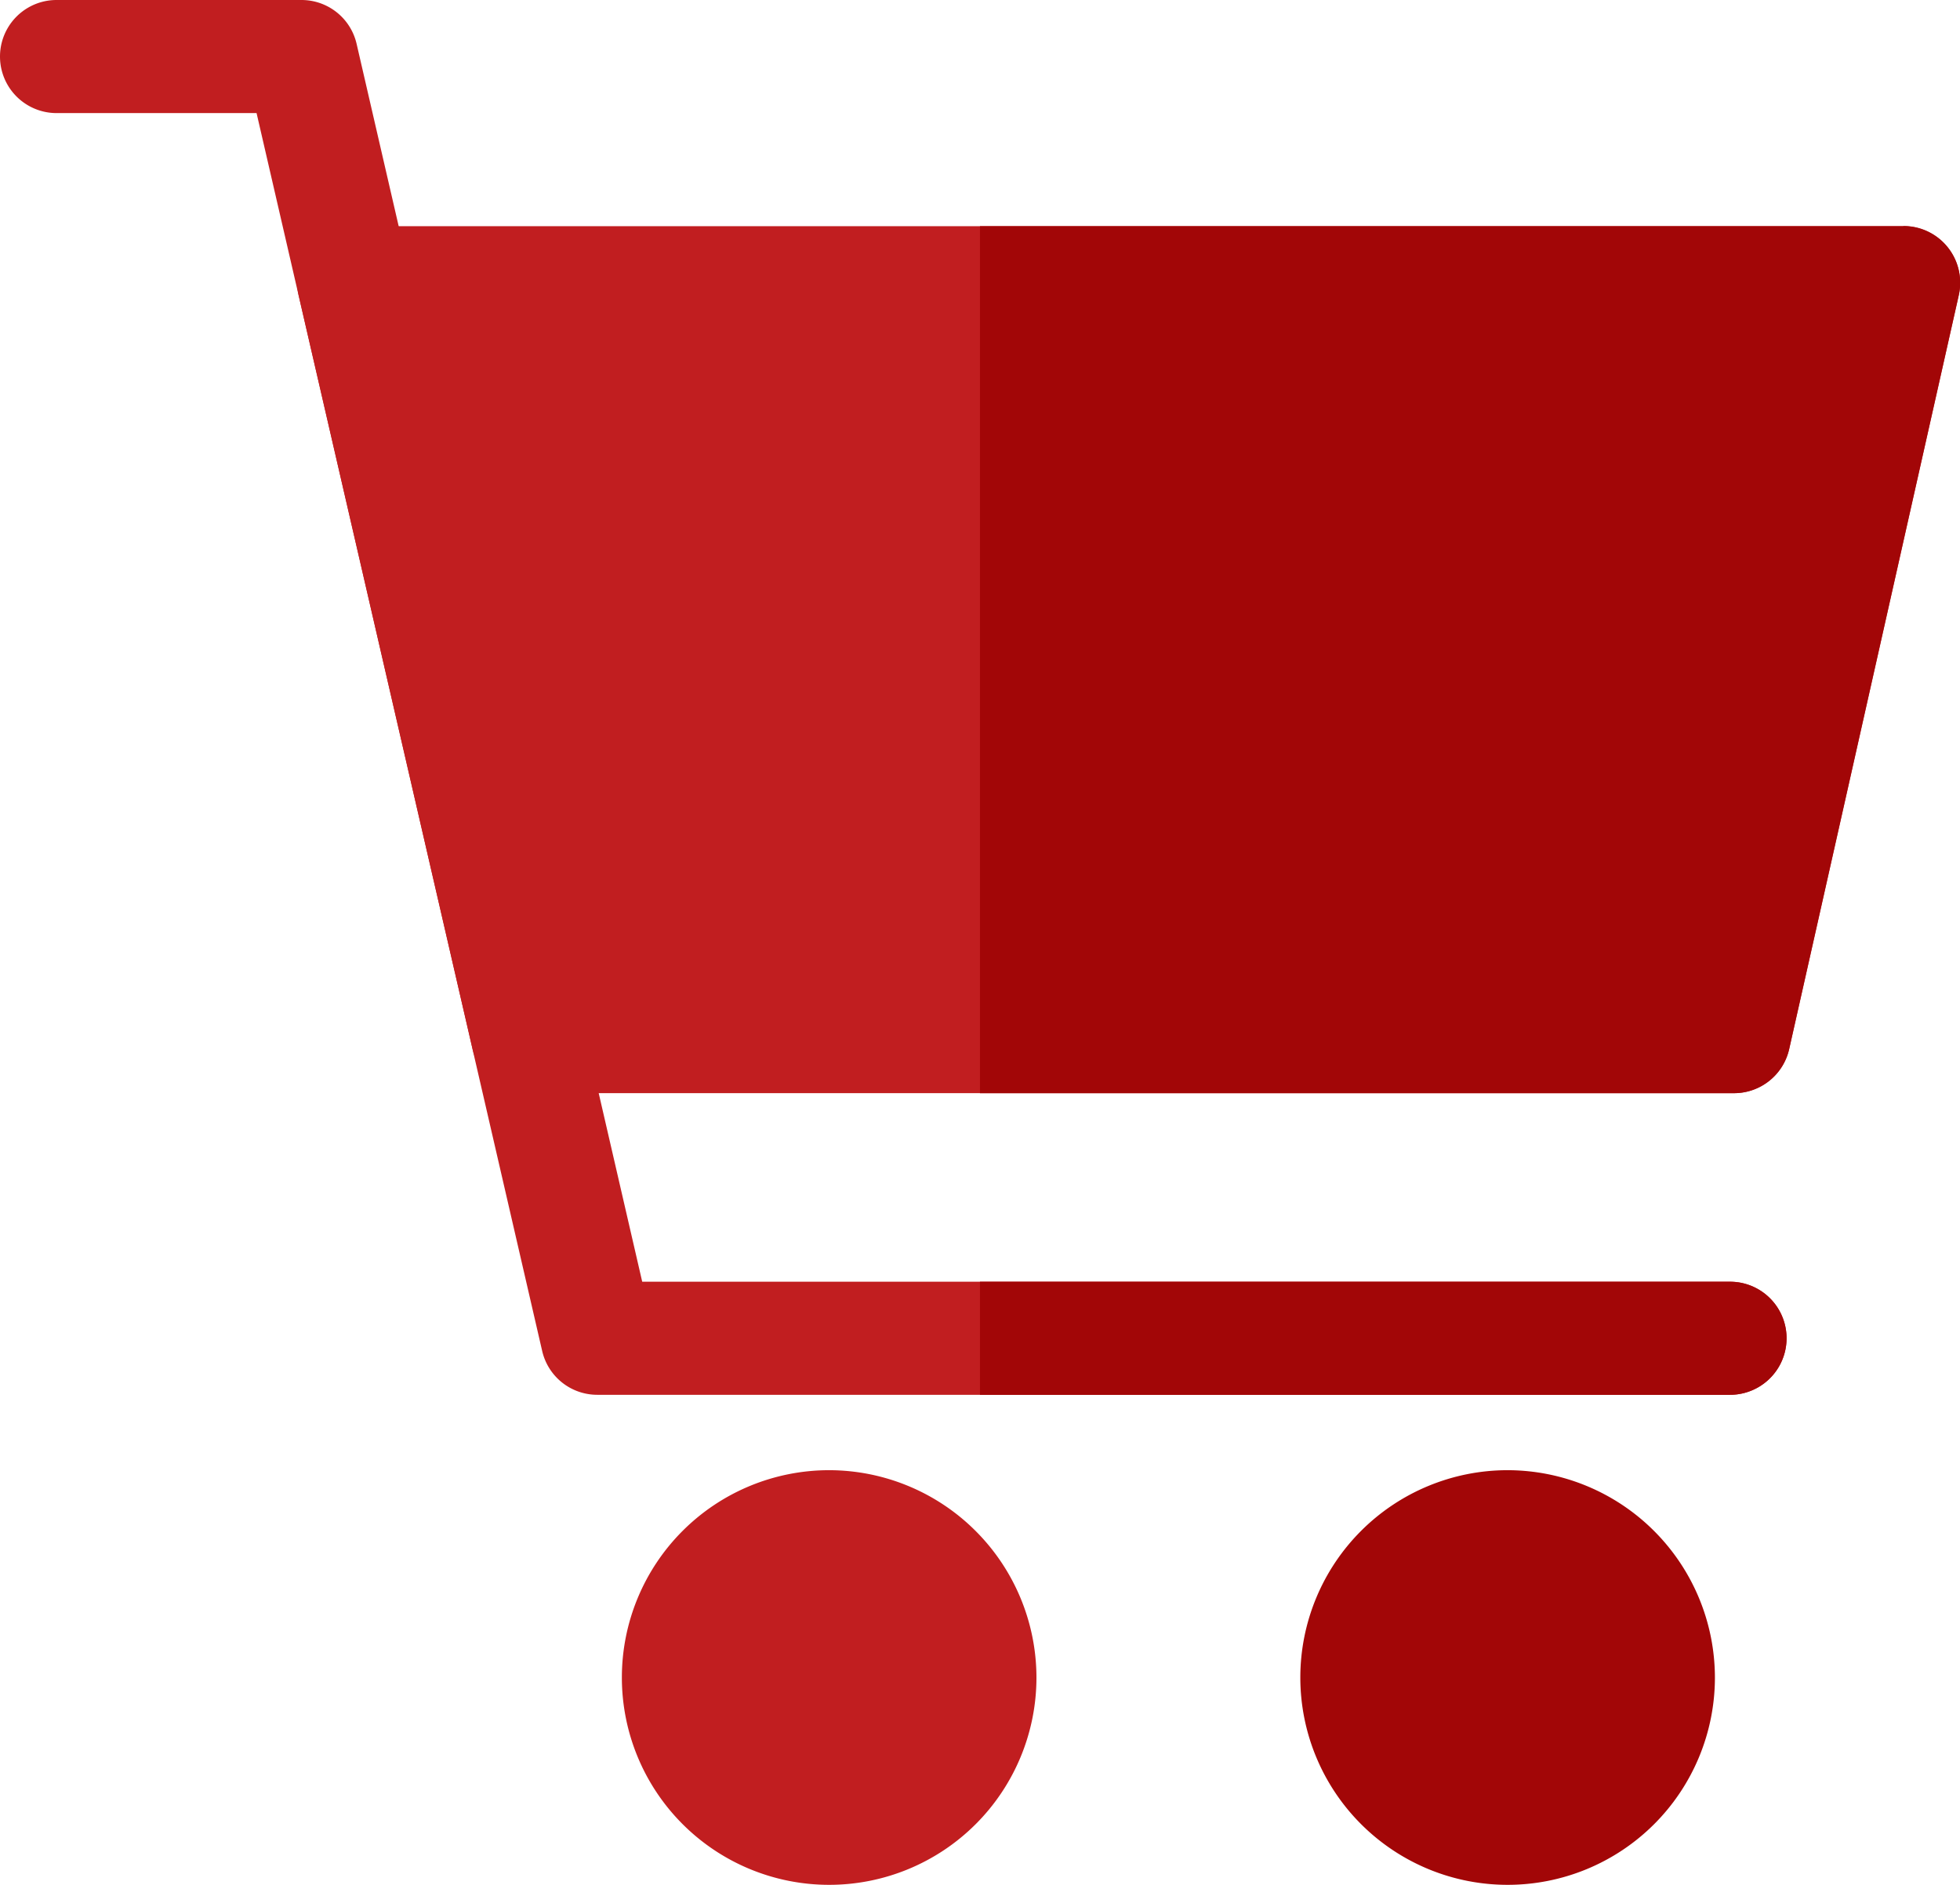
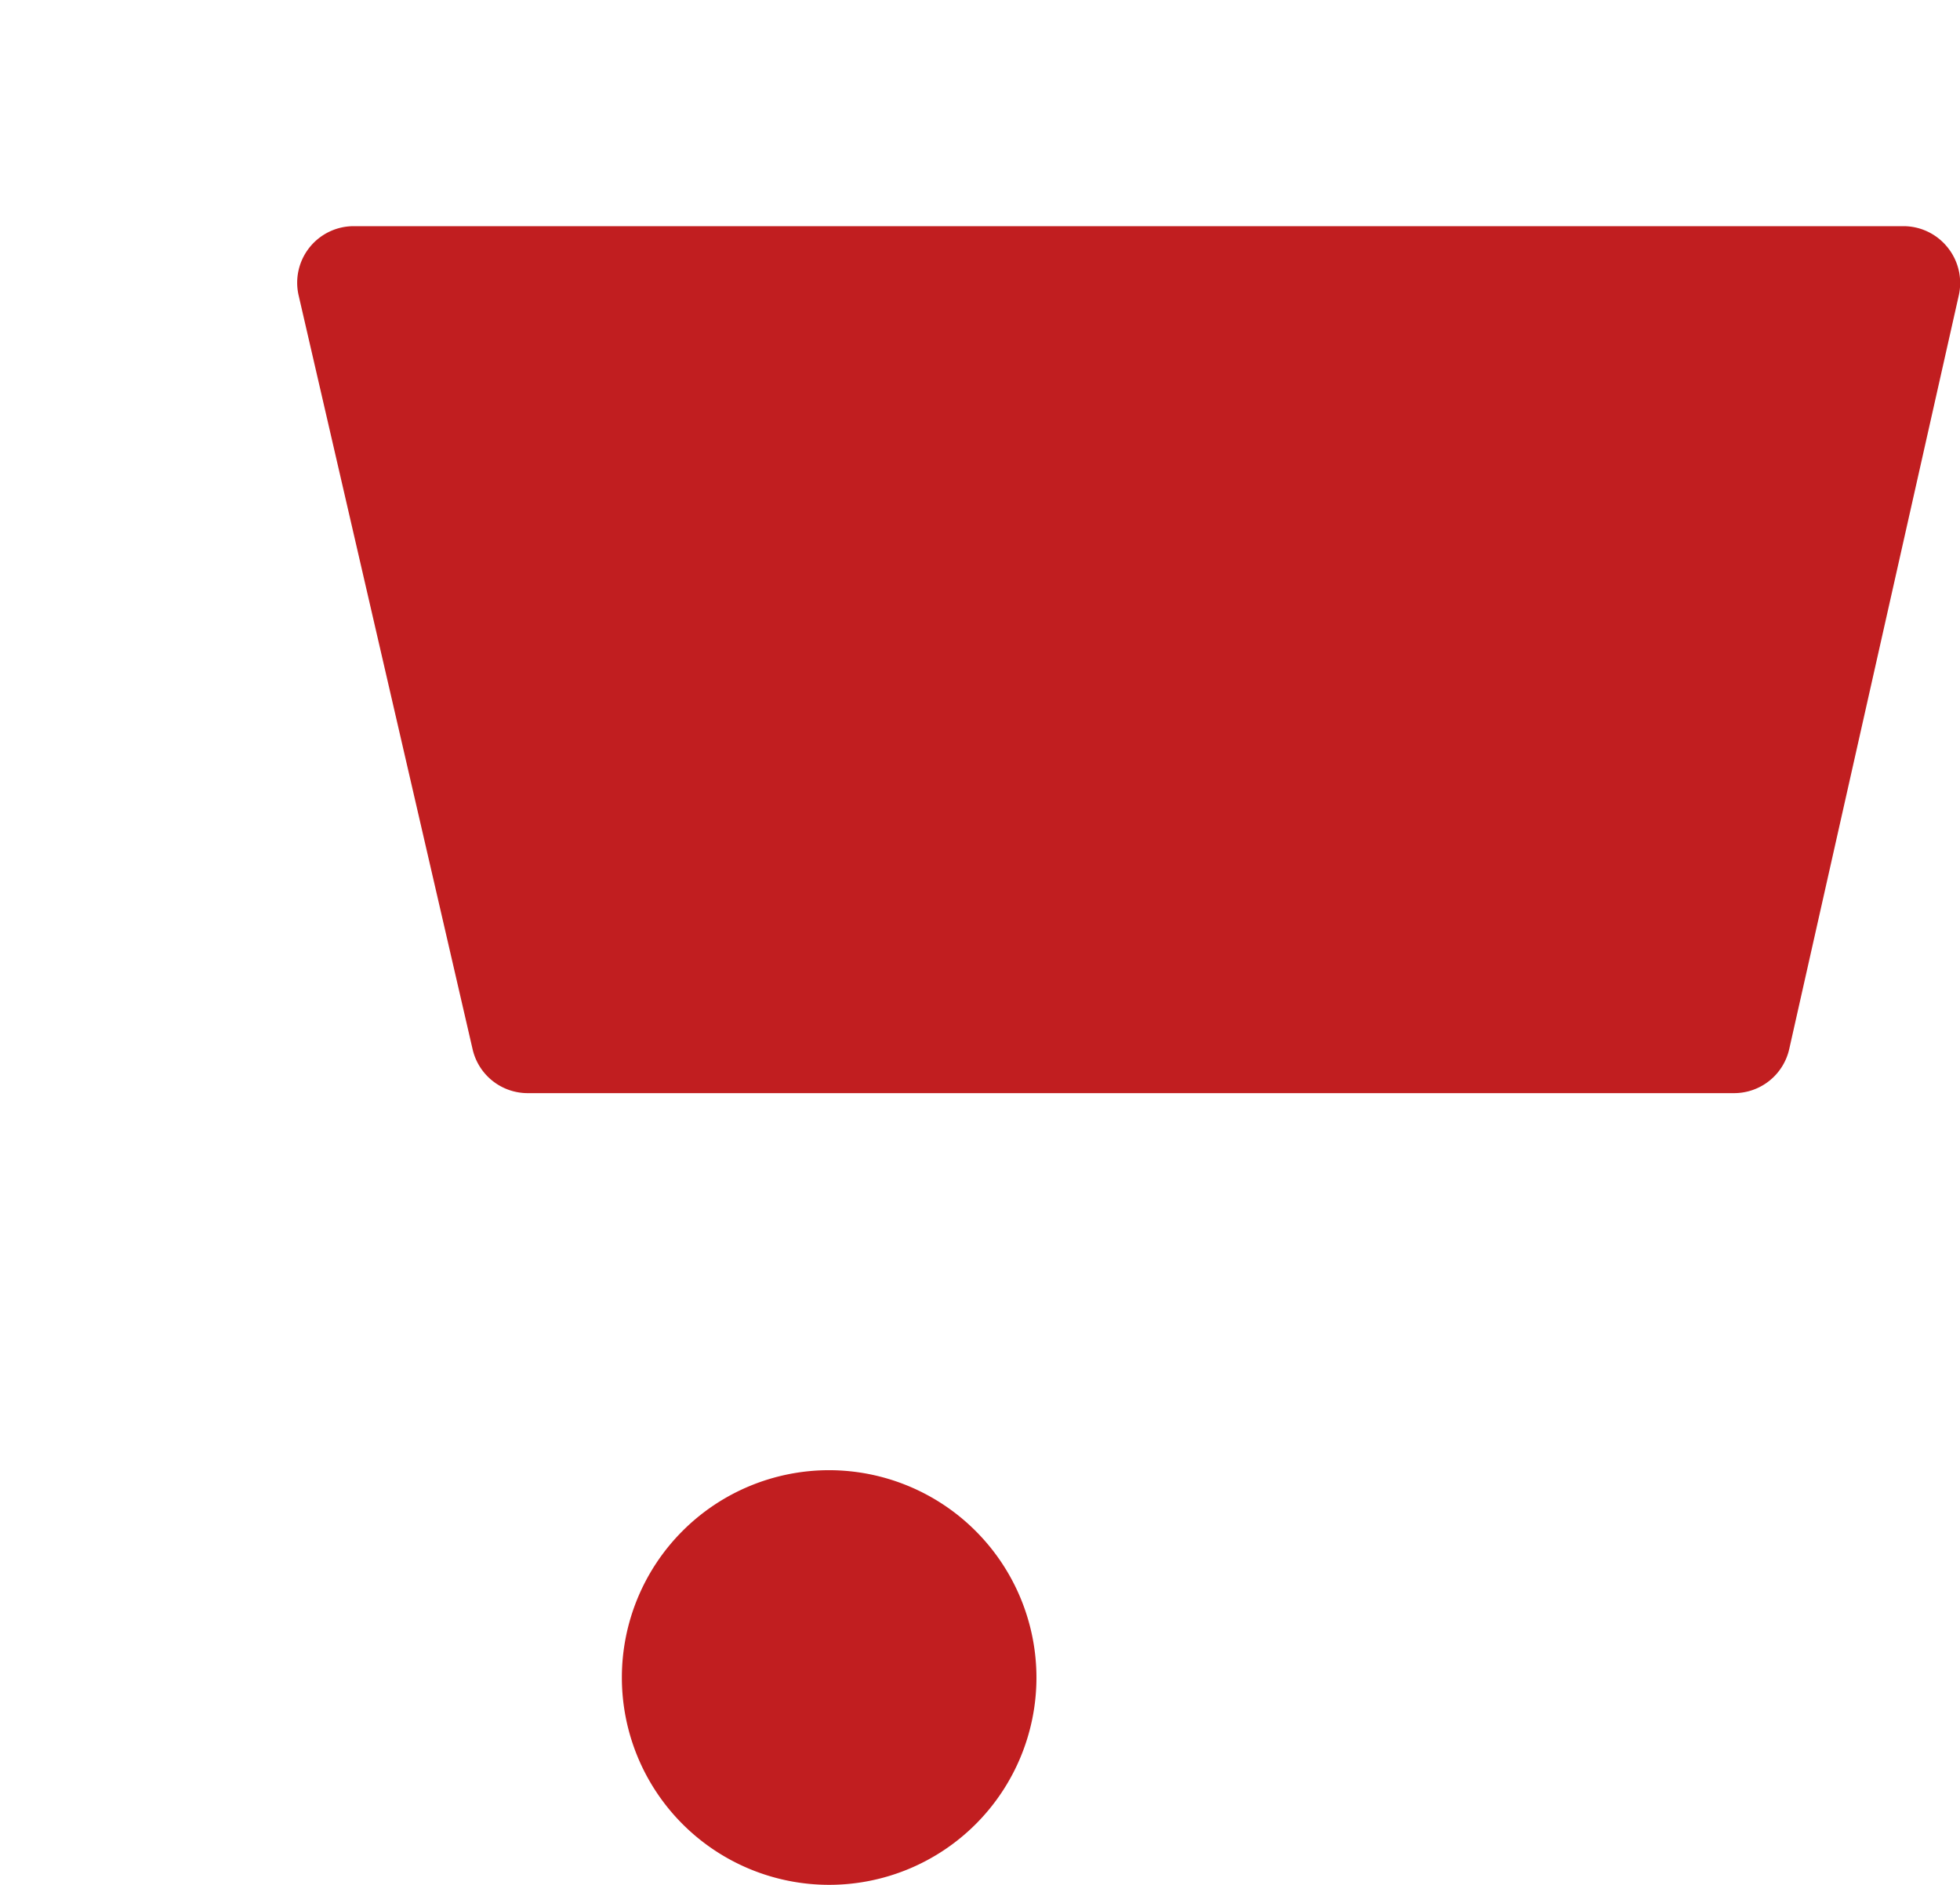
<svg xmlns="http://www.w3.org/2000/svg" width="35.363" height="34.003" viewBox="0 0 35.363 34.003">
  <g id="ssepetim" transform="translate(0 -9.846)">
-     <path id="Path_3" data-name="Path 3" d="M31.214,35.008H10.776a1.02,1.02,0,0,1-.994-.791L4.629,11.886H1.02a1.02,1.02,0,0,1,0-2.04H5.44a1.02,1.02,0,0,1,.994.791l5.153,22.331H31.214a1.02,1.02,0,0,1,0,2.04Z" transform="translate(0 0)" fill="#c11e20" />
    <path id="Path_4" data-name="Path 4" d="M107.41,69.307a1.02,1.02,0,0,0-.8-.383H78.653a1.02,1.02,0,0,0-.994,1.249l3.139,13.6a1.02,1.02,0,0,0,.994.791h21.762a1.02,1.02,0,0,0,1-.8l3.06-13.6A1.02,1.02,0,0,0,107.41,69.307Z" transform="translate(-72.271 -54.998)" fill="#c11e20" />
    <path id="Path_5" data-name="Path 5" d="M166.2,393.846a3.74,3.74,0,1,0,3.74,3.74A3.745,3.745,0,0,0,166.2,393.846Z" transform="translate(-151.24 -357.478)" fill="#c11e20" />
    <g id="Group_1" data-name="Group 1" transform="translate(17.681 32.968)">
-       <path id="Path_6" data-name="Path 6" d="M343.432,393.846a3.74,3.74,0,1,0,3.74,3.74A3.745,3.745,0,0,0,343.432,393.846Z" transform="translate(-333.912 -390.446)" fill="#a20607" />
-       <path id="Path_7" data-name="Path 7" d="M269.533,344.616H256v2.04h13.533a1.02,1.02,0,1,0,0-2.04Z" transform="translate(-256 -344.616)" fill="#a20607" />
-     </g>
-     <path id="Path_8" data-name="Path 8" d="M272.661,68.923H256V84.564h13.6a1.02,1.02,0,0,0,1-.8l3.06-13.6a1.02,1.02,0,0,0-1-1.244Z" transform="translate(-238.319 -54.997)" fill="#a20607" />
+       </g>
  </g>
</svg>